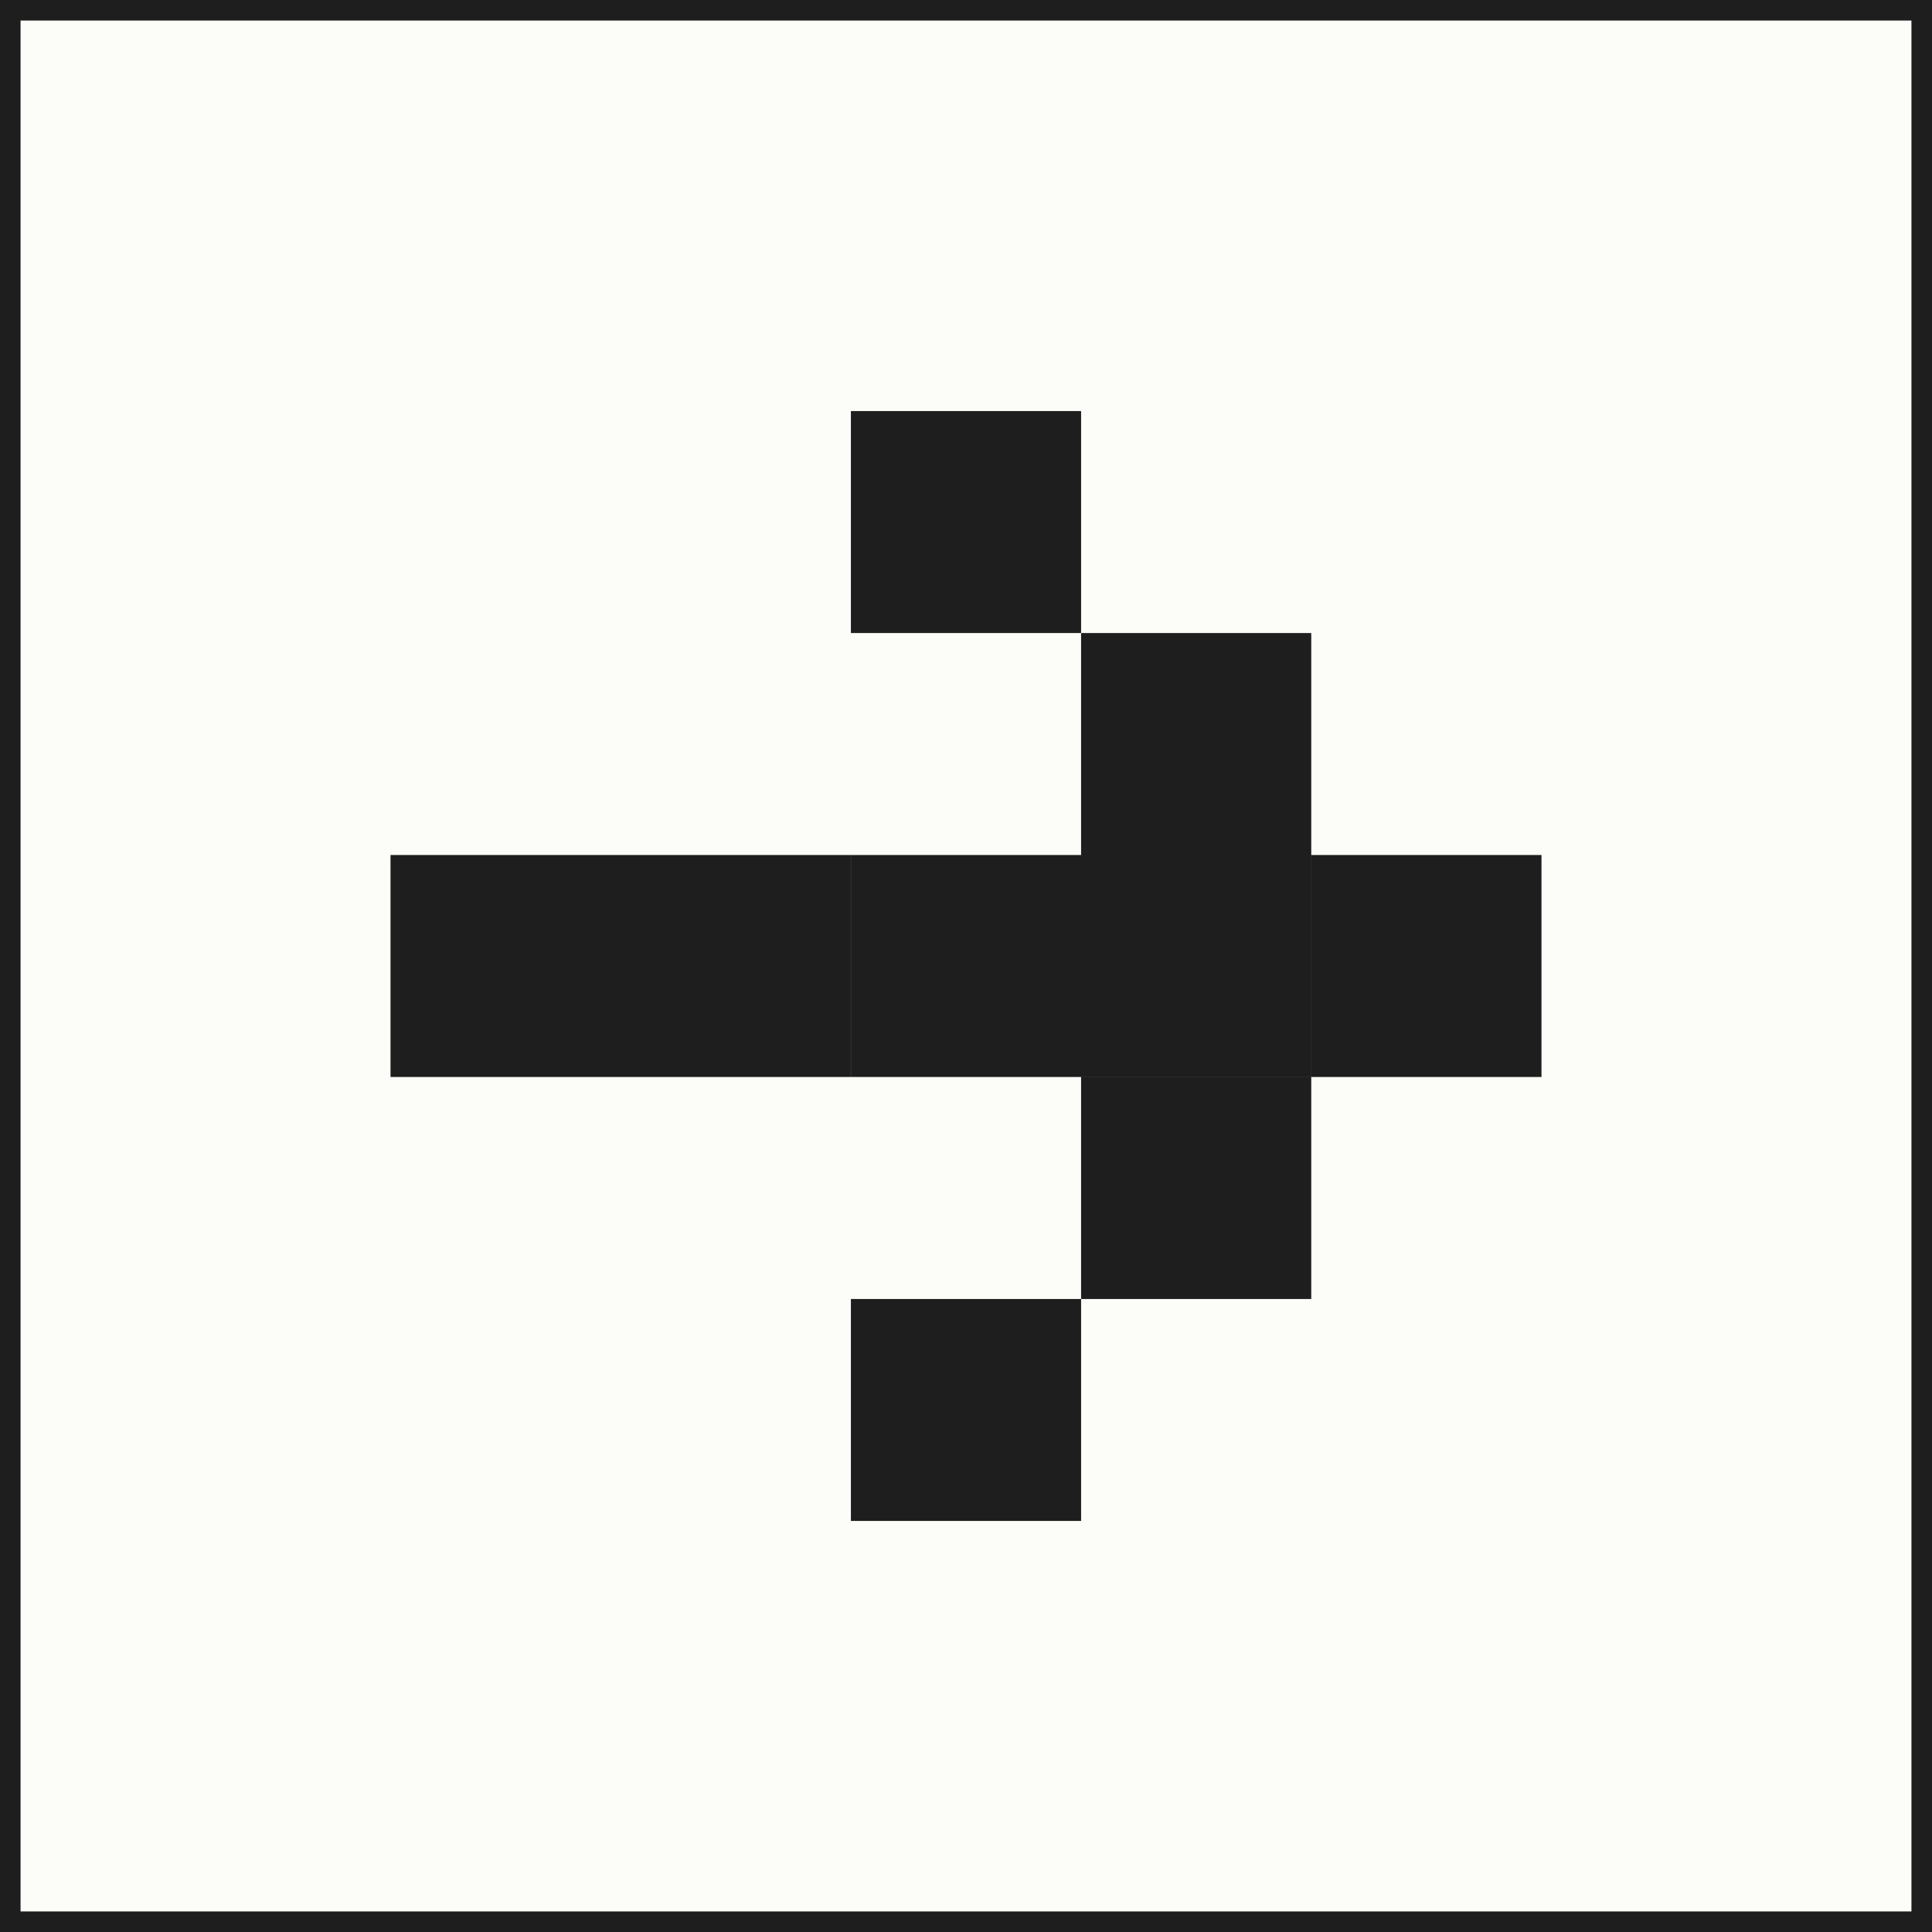
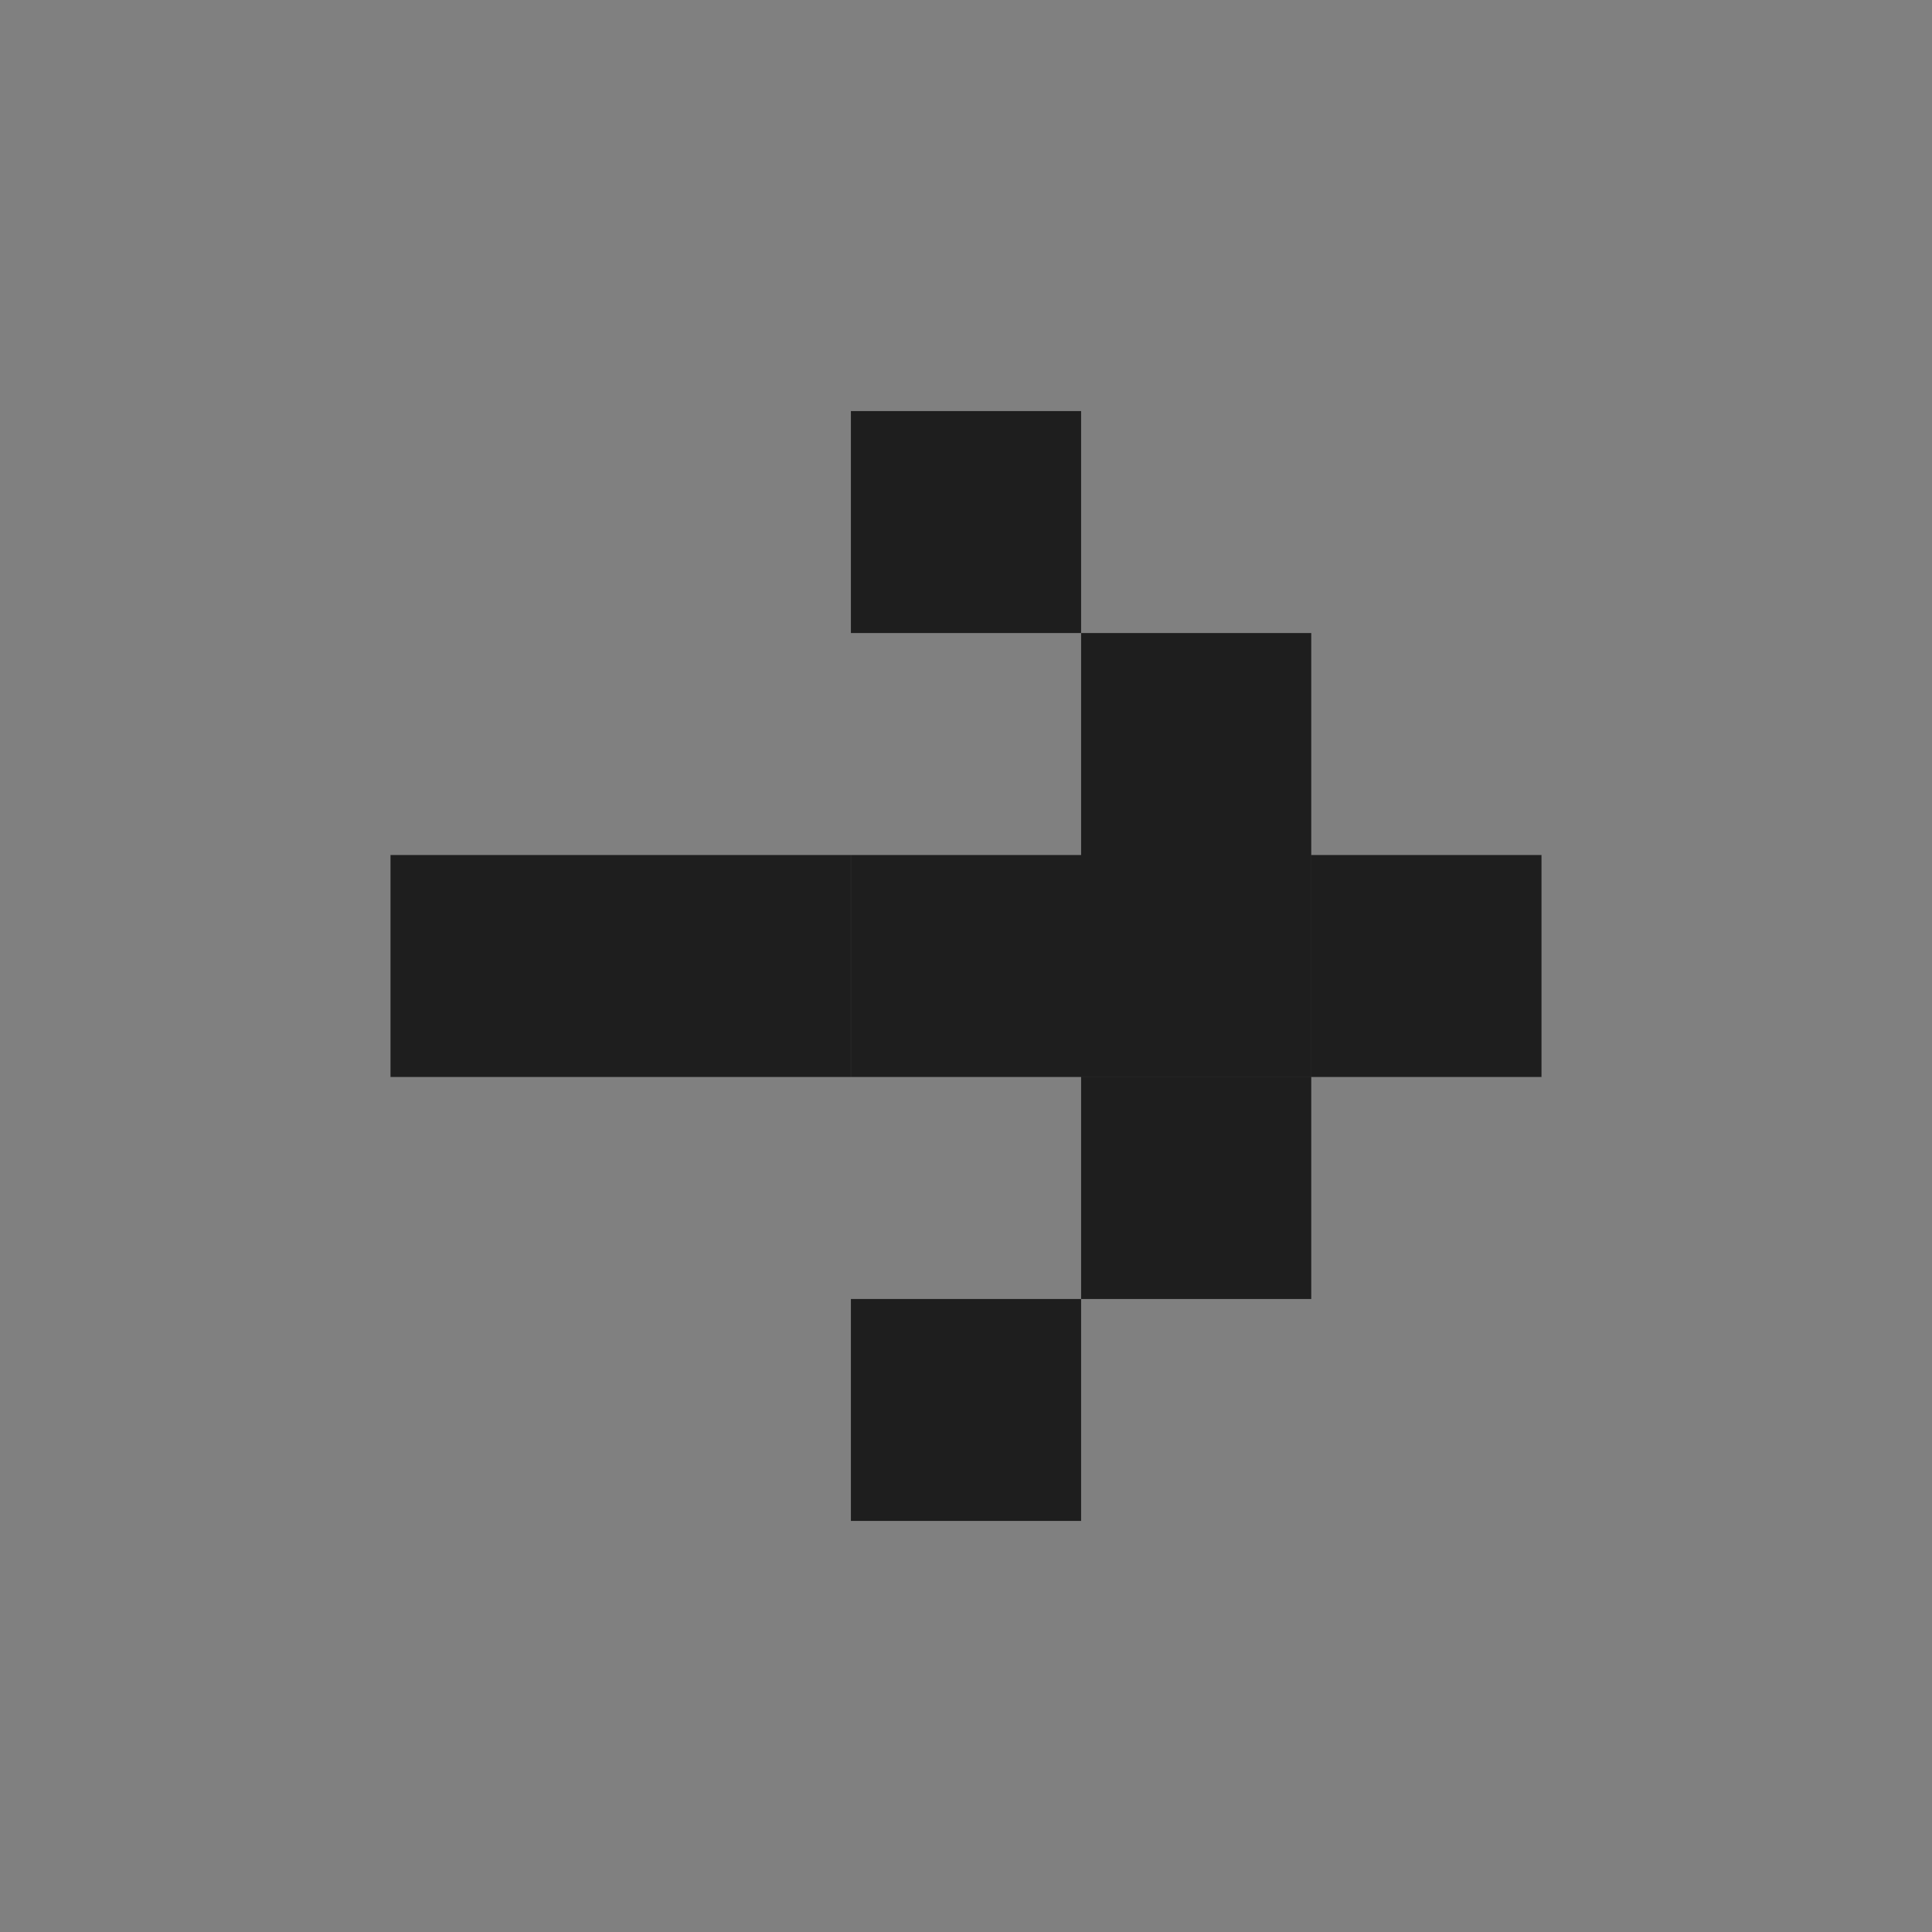
<svg xmlns="http://www.w3.org/2000/svg" width="47" height="47" viewBox="0 0 47 47" fill="none">
  <rect x="0" y="0" width="47" height="47" fill="#808080" stroke="none" />
-   <rect x="0.25" y="0.25" width="46.5" height="46.5" fill="#FCFCF9" />
-   <rect x="0.25" y="0.25" width="46.5" height="46.5" stroke="#1E1E1E" stroke-width="0.5" />
  <path d="M26.3 37H20.7V31.601H26.3V37ZM31.899 31.601H26.3V26.201H31.899V31.601ZM20.698 26.2H9.5V20.8H20.698V26.2ZM31.899 26.2H20.7V20.8H26.3V15.4H31.899V26.2ZM37.5 26.2H31.9V20.8H37.5V26.2ZM26.3 15.4H20.7V10H26.3V15.4Z" fill="#1E1E1E" />
</svg>